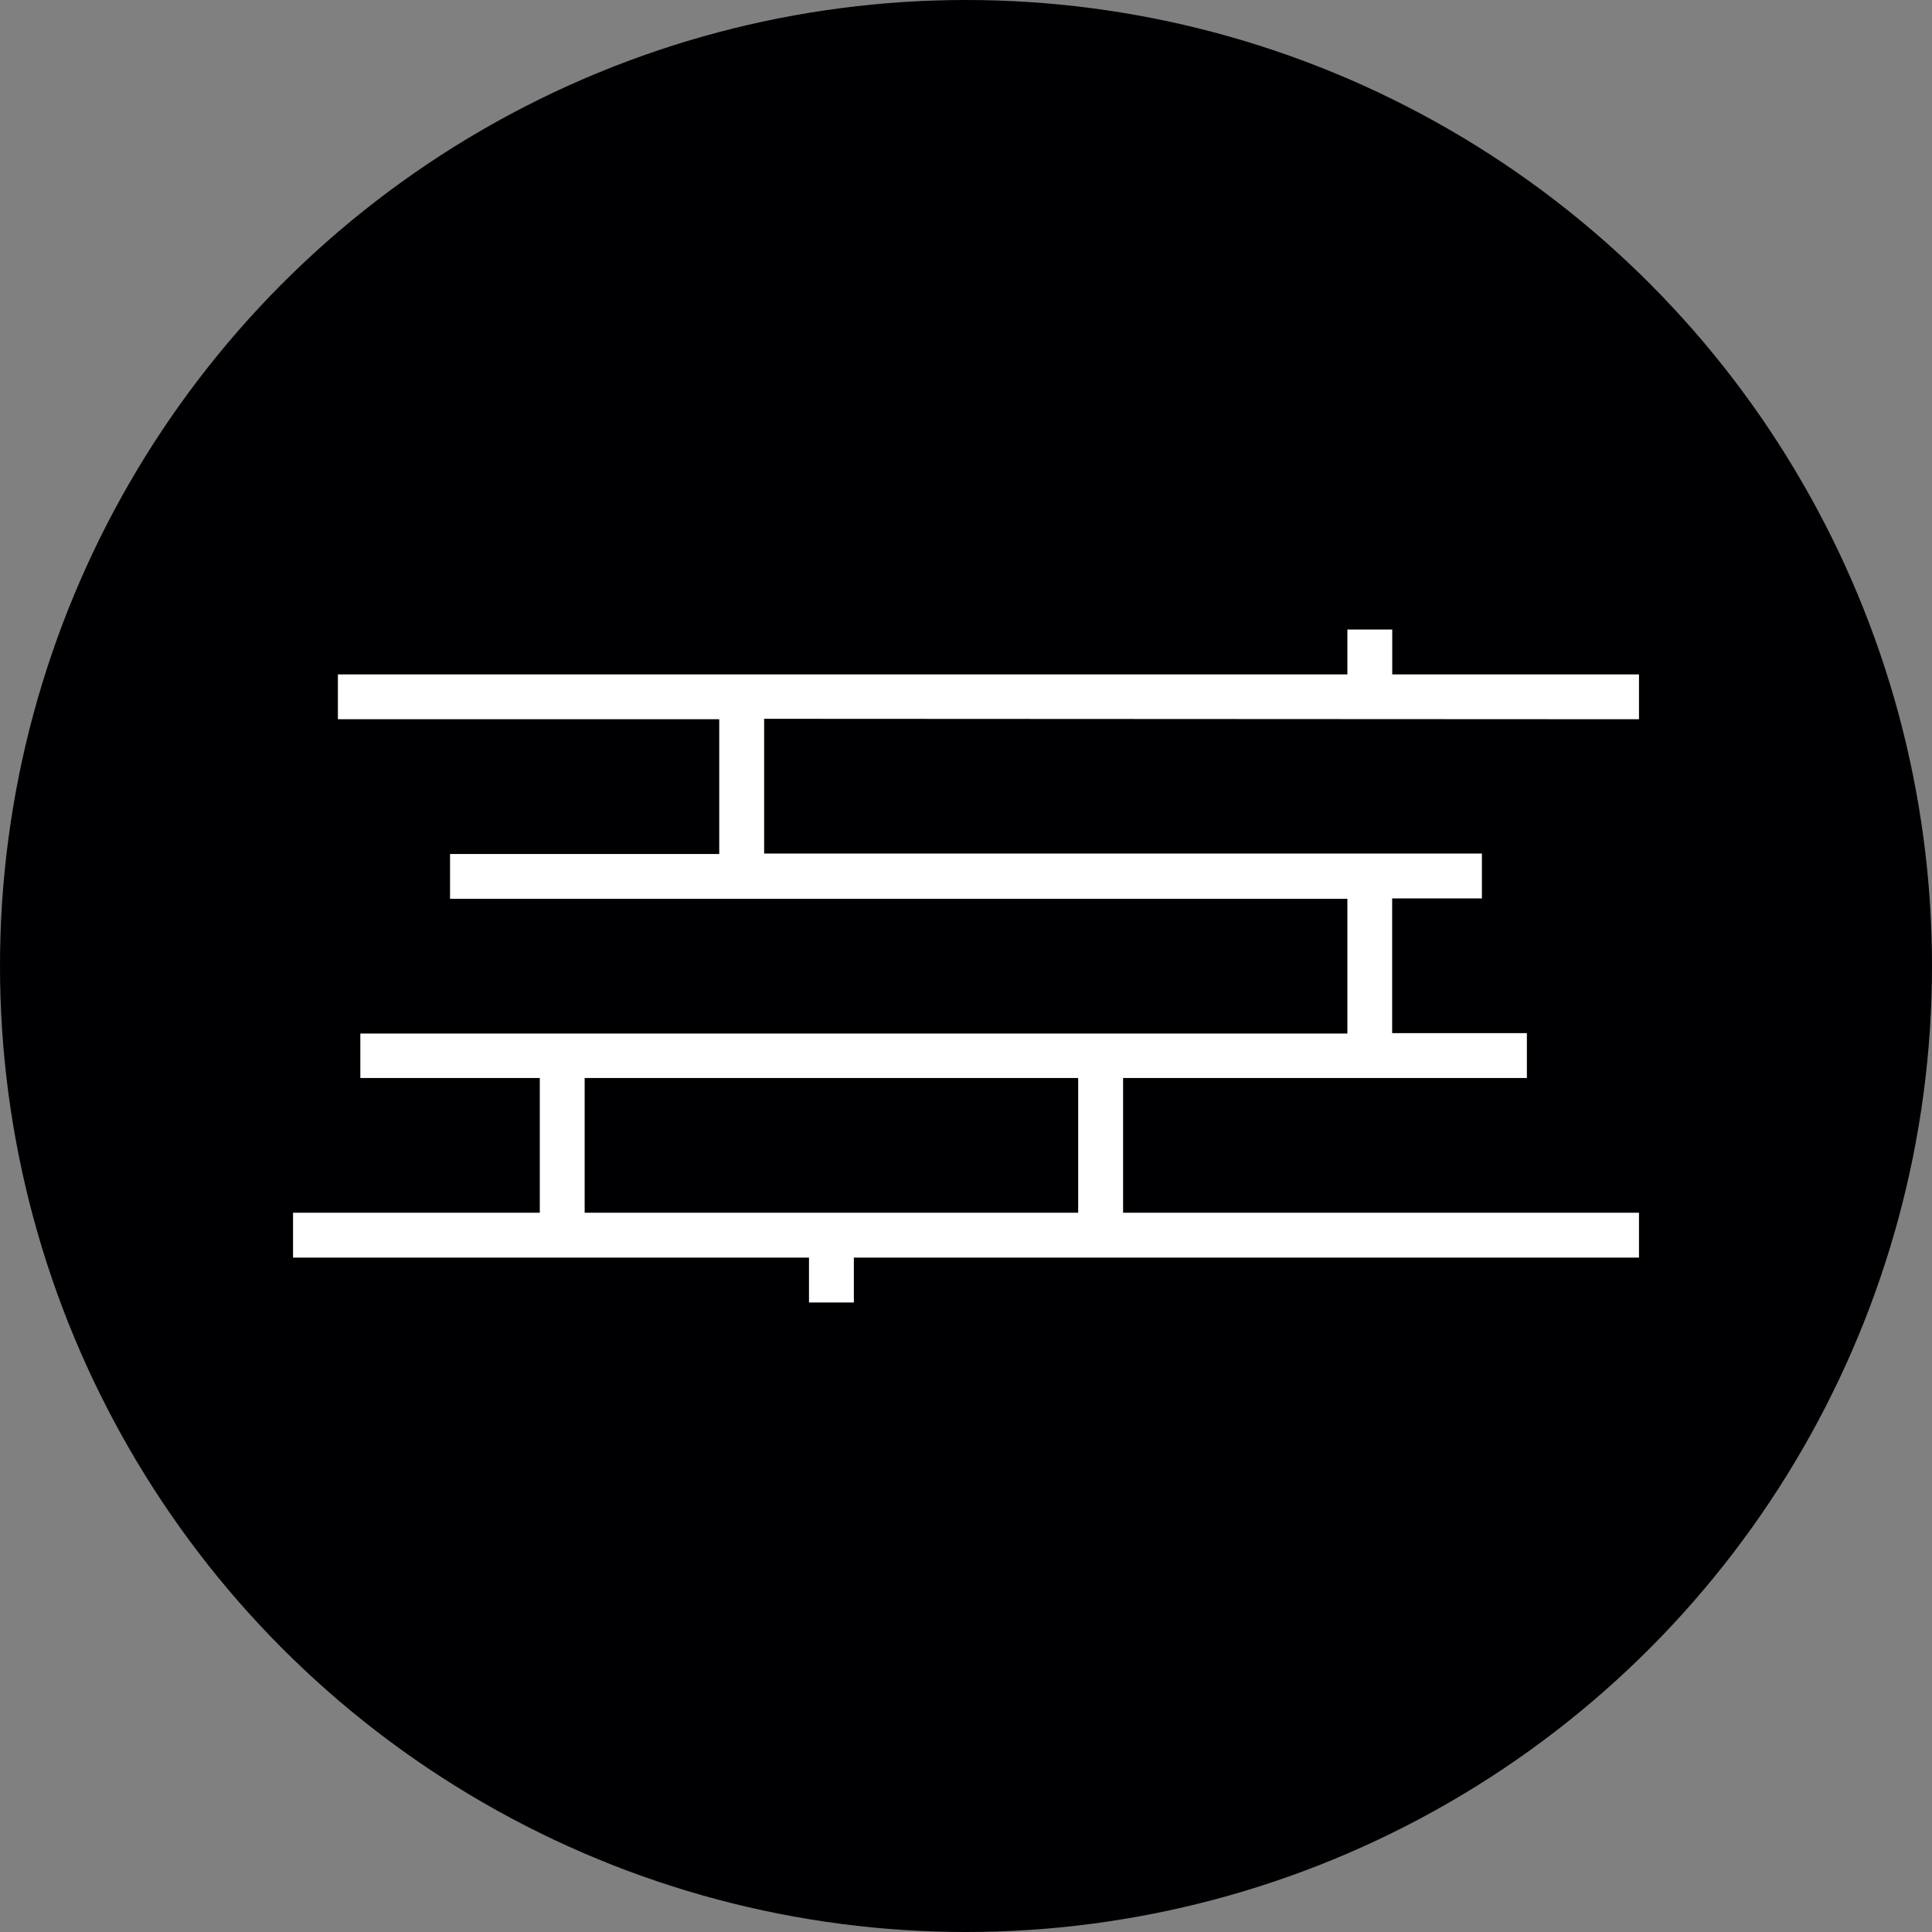
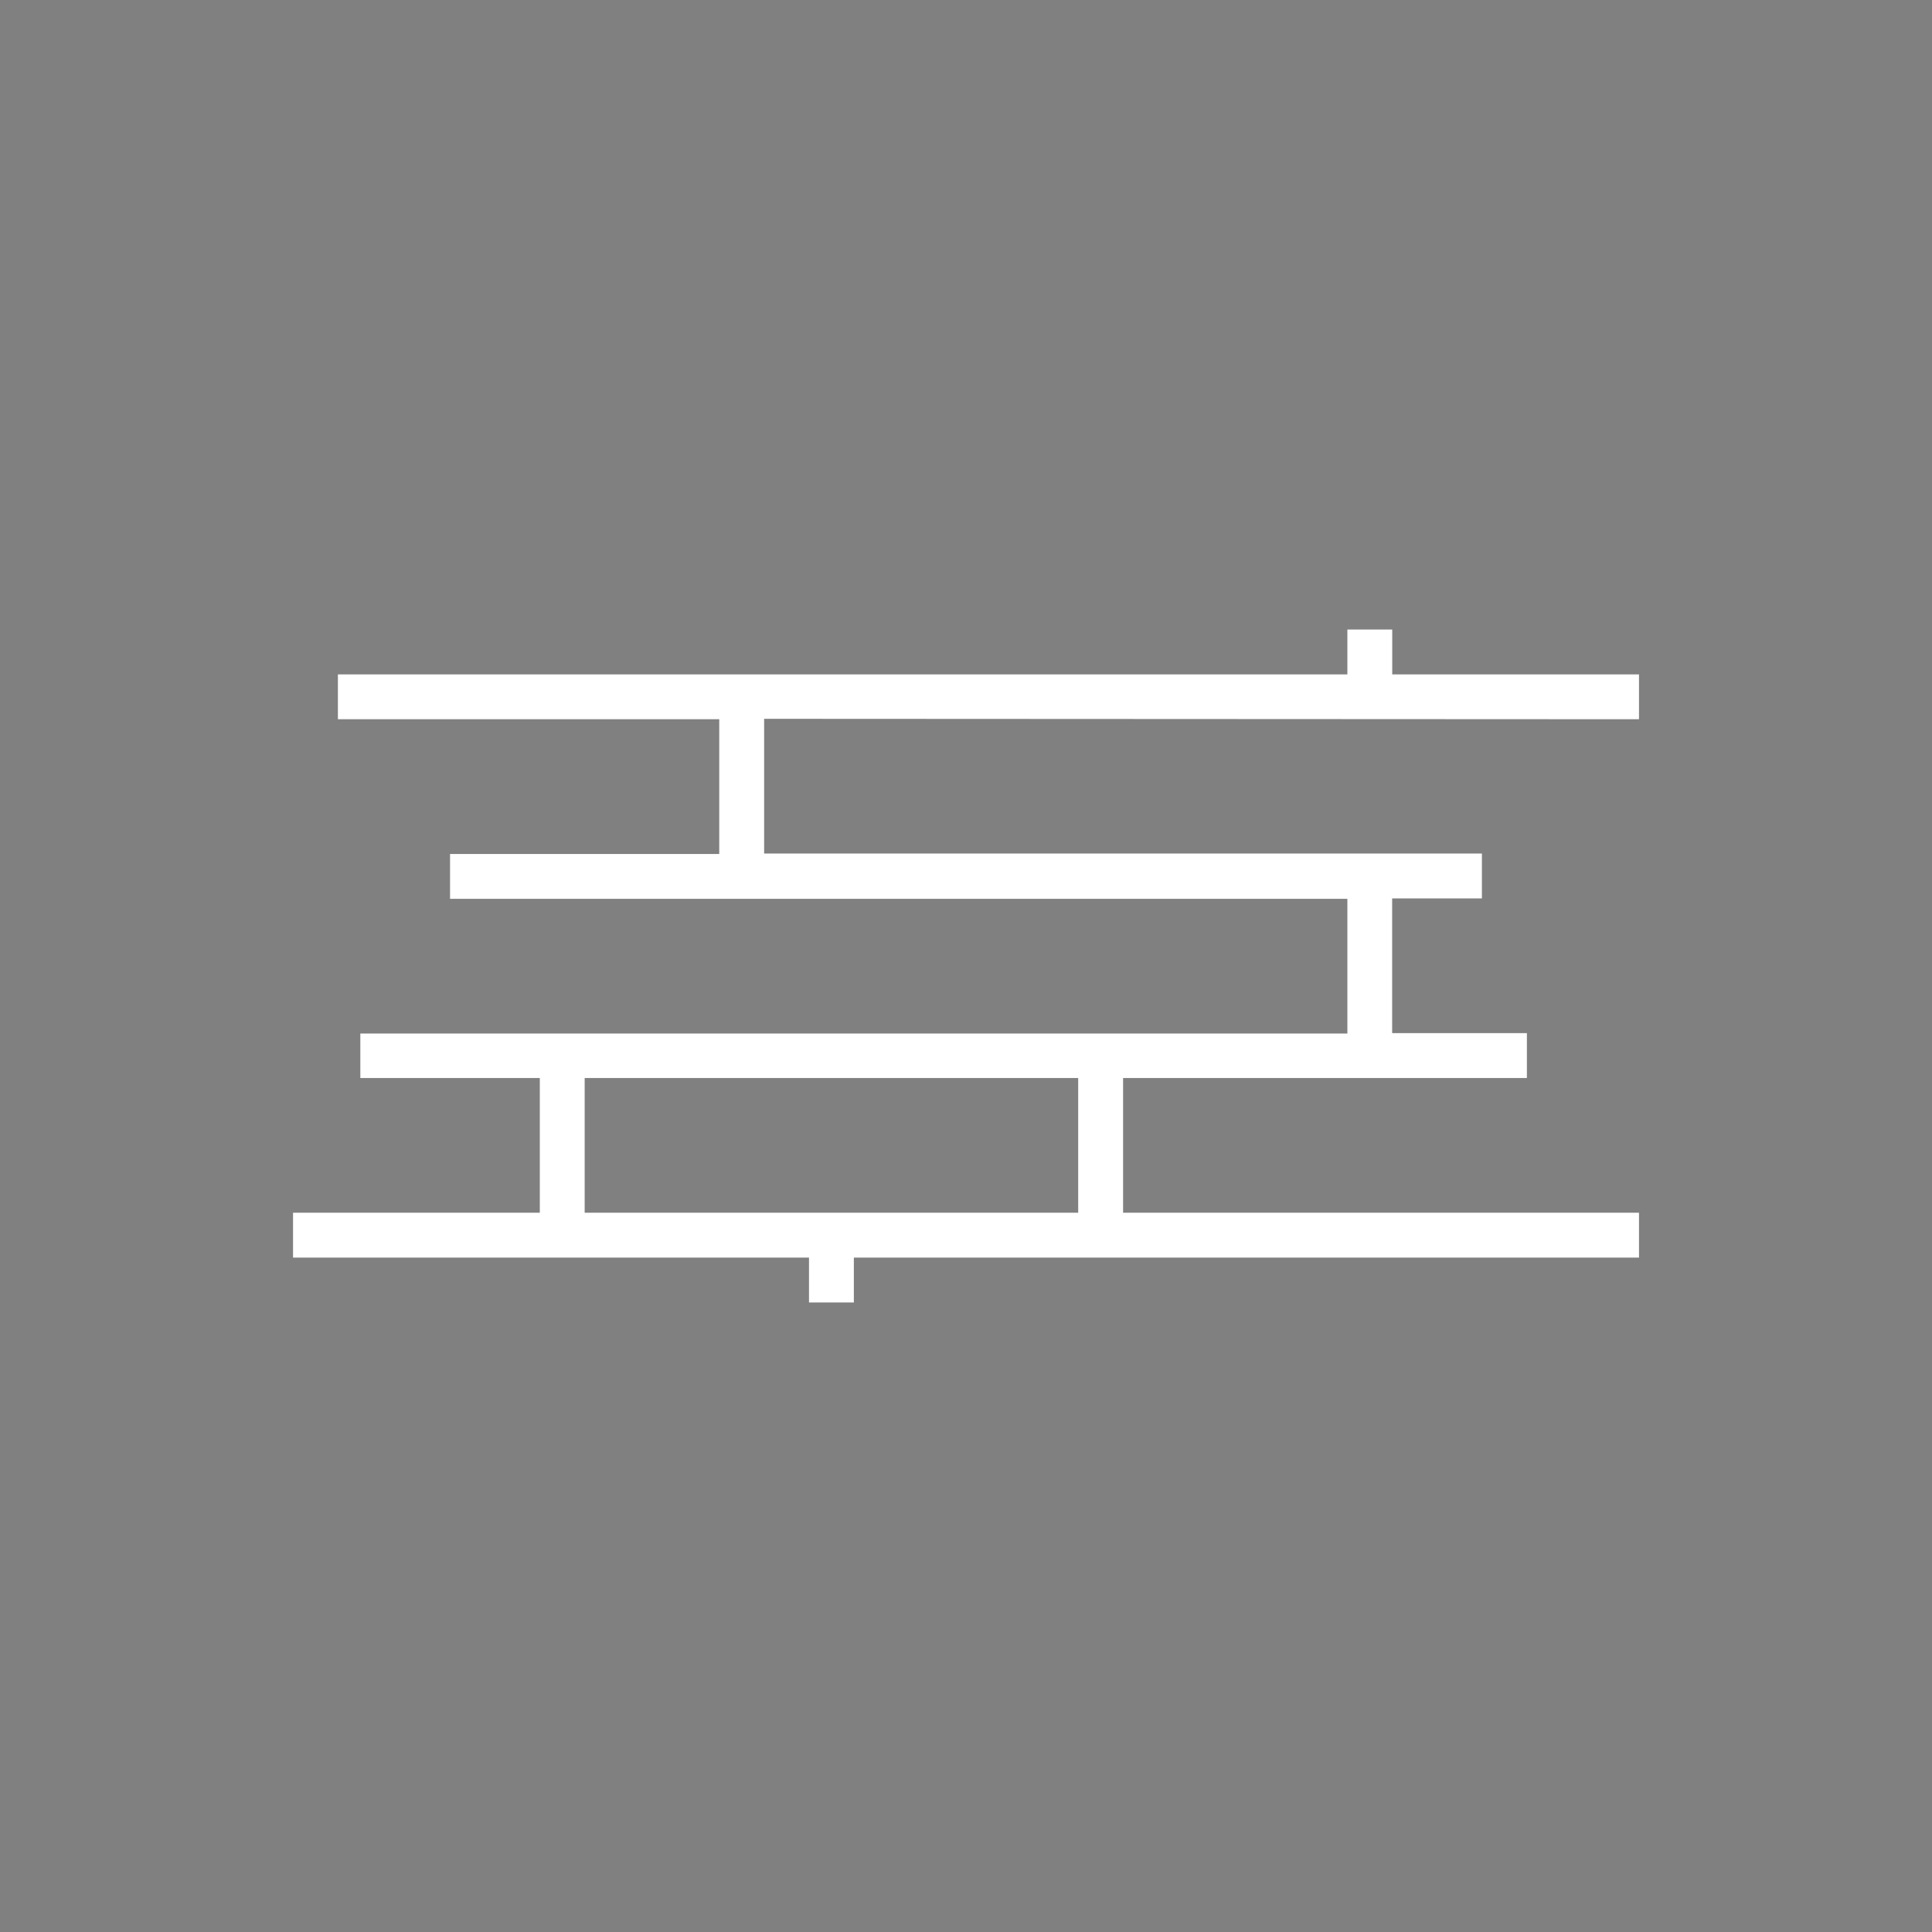
<svg xmlns="http://www.w3.org/2000/svg" width="48.754" height="48.755" viewBox="0 0 48.754 48.755">
  <rect x="0" y="0" width="48.754" height="48.755" fill="#808080" stroke="none" />
  <g id="Group_542" data-name="Group 542" transform="translate(-6179.71 -8641.62)">
-     <circle id="Ellipse_52" data-name="Ellipse 52" cx="24.377" cy="24.377" r="24.377" transform="translate(6179.71 8641.62)" fill="#000002" />
    <path id="Path_364" data-name="Path 364" d="M595.819,725.047v-1.132h-6.227v-1.132H588.46v1.132H562.986v1.132h9.623v3.4h-6.793v1.132H588.46v3.4H563.552V734.1h4.529v3.4h-6.227v1.133h13.02v1.132h1.132v-1.132h19.813V737.5H582.8v-3.4h10.19v-1.132h-3.4v-3.4h2.265v-1.132H573.742v-3.4ZM581.667,737.5H569.213v-3.4h12.454Z" transform="translate(5625.251 7934.723)" fill="#fff" />
  </g>
</svg>